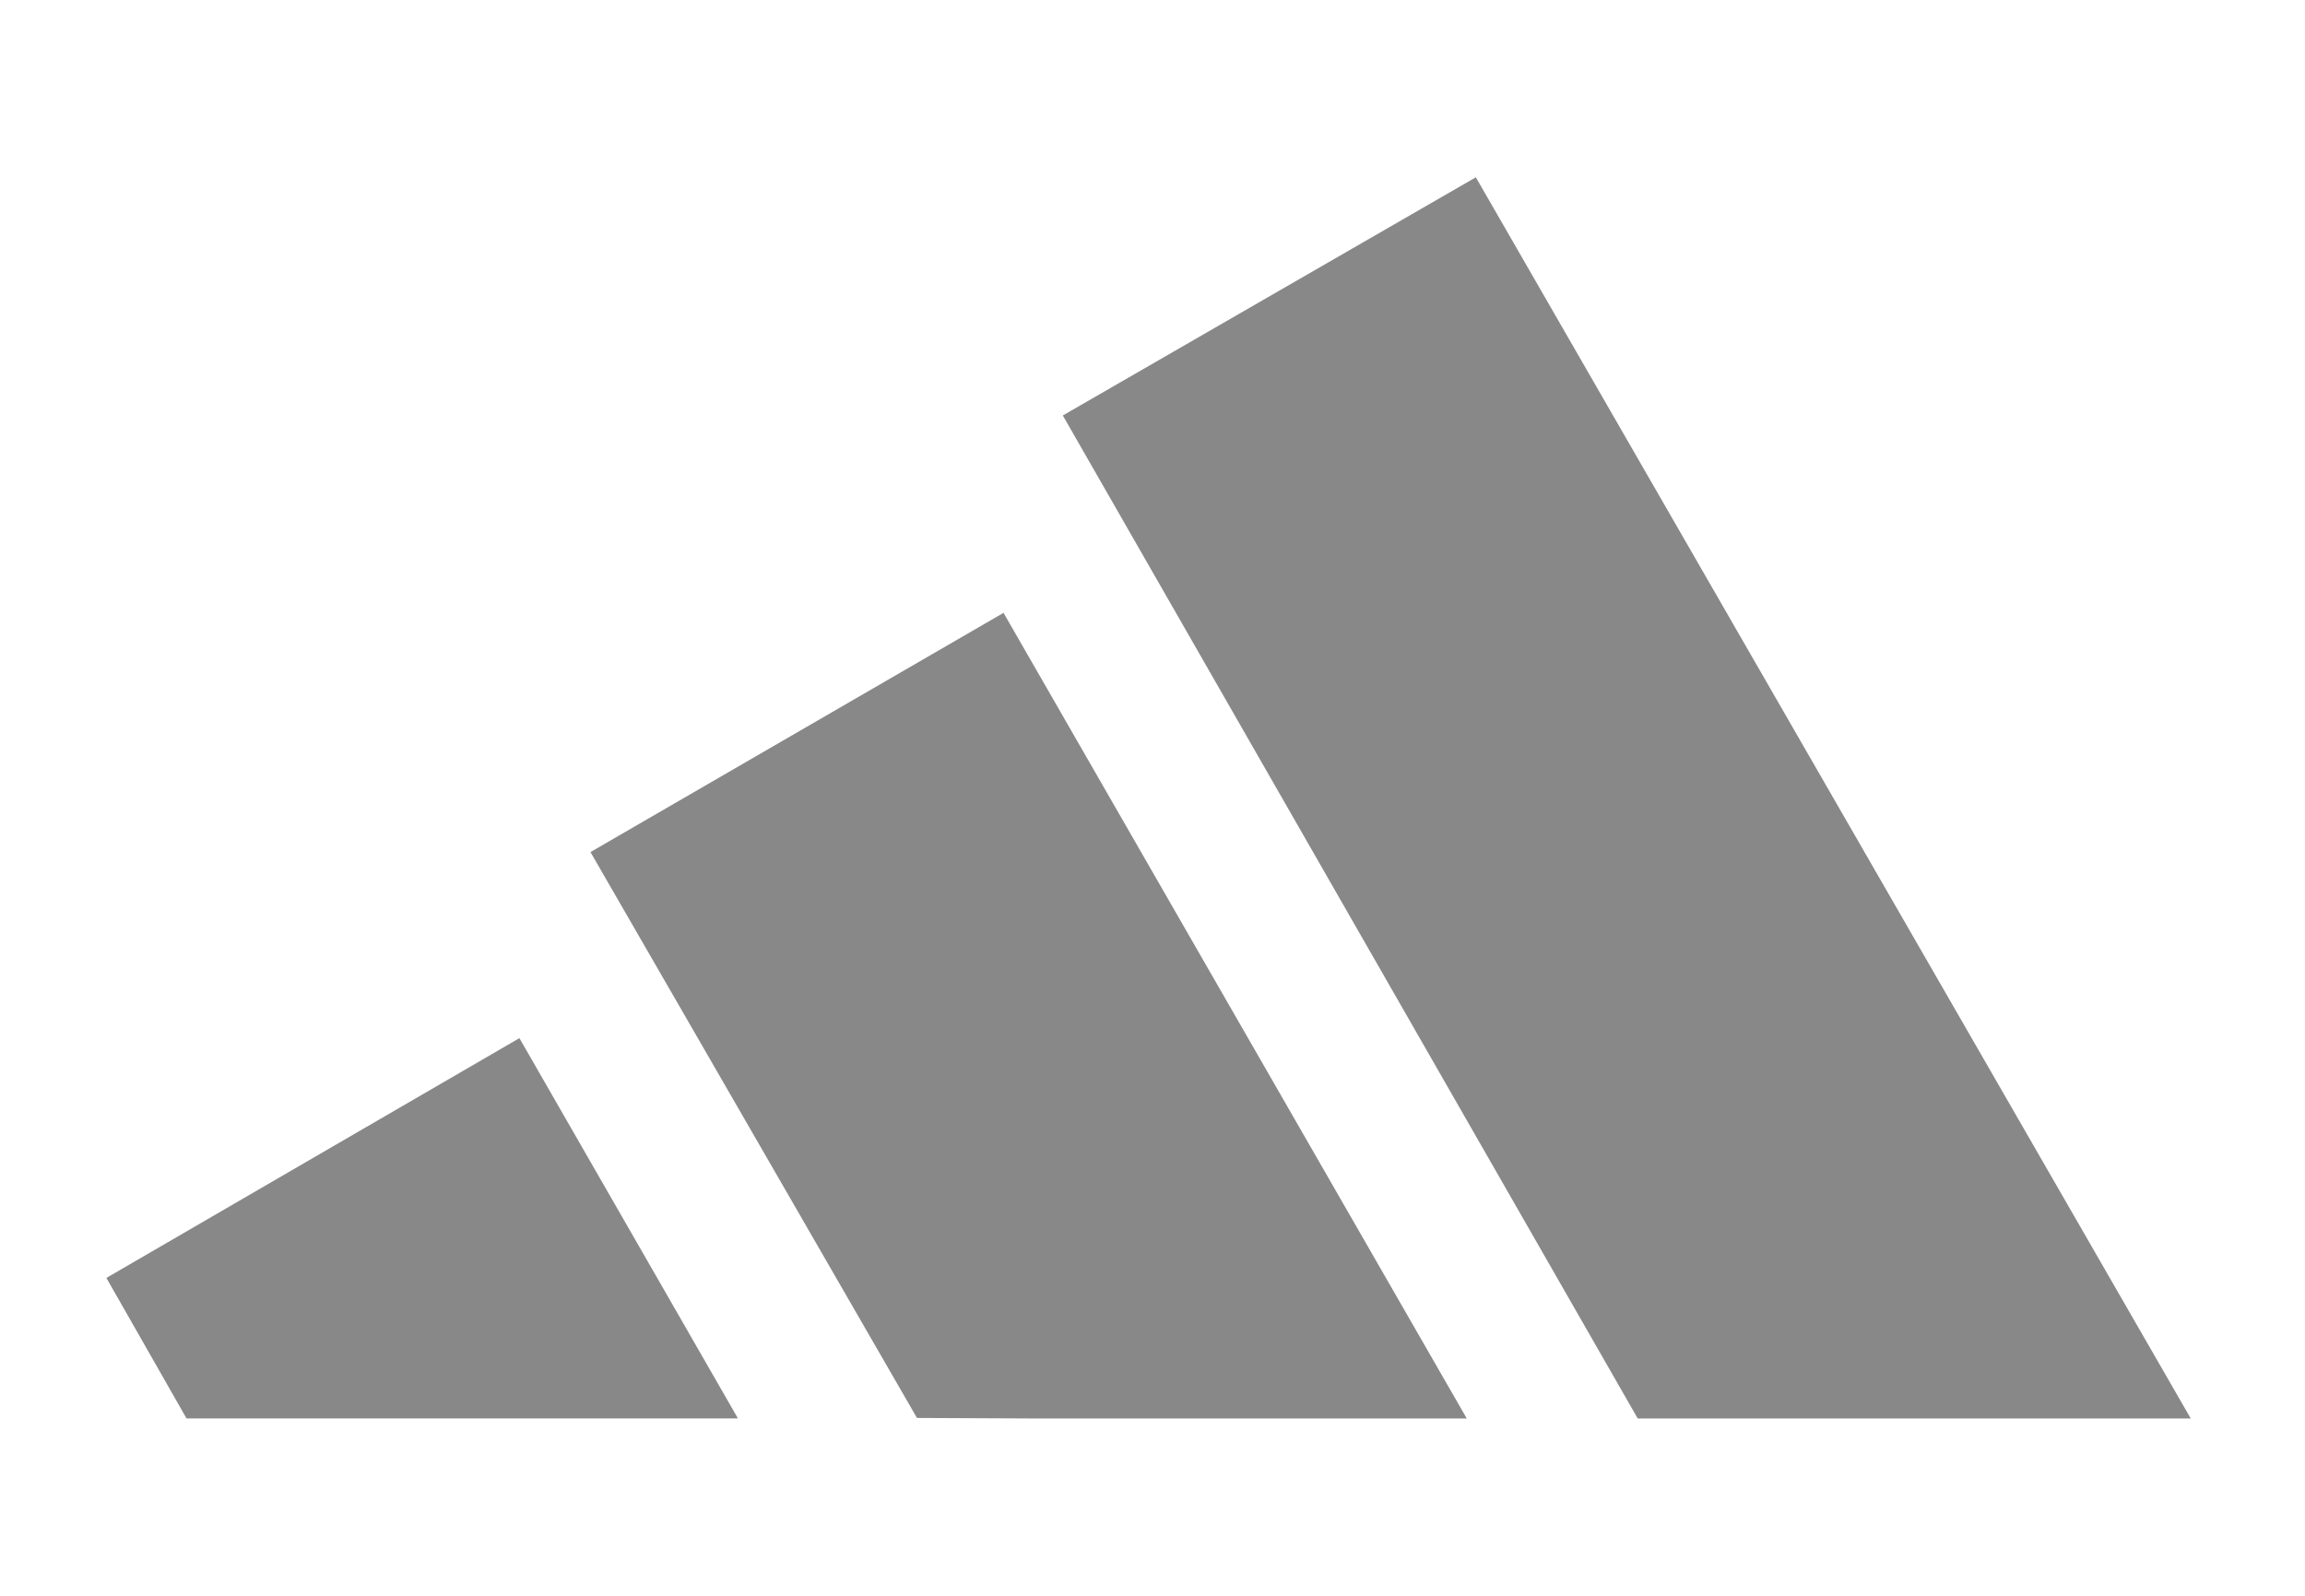
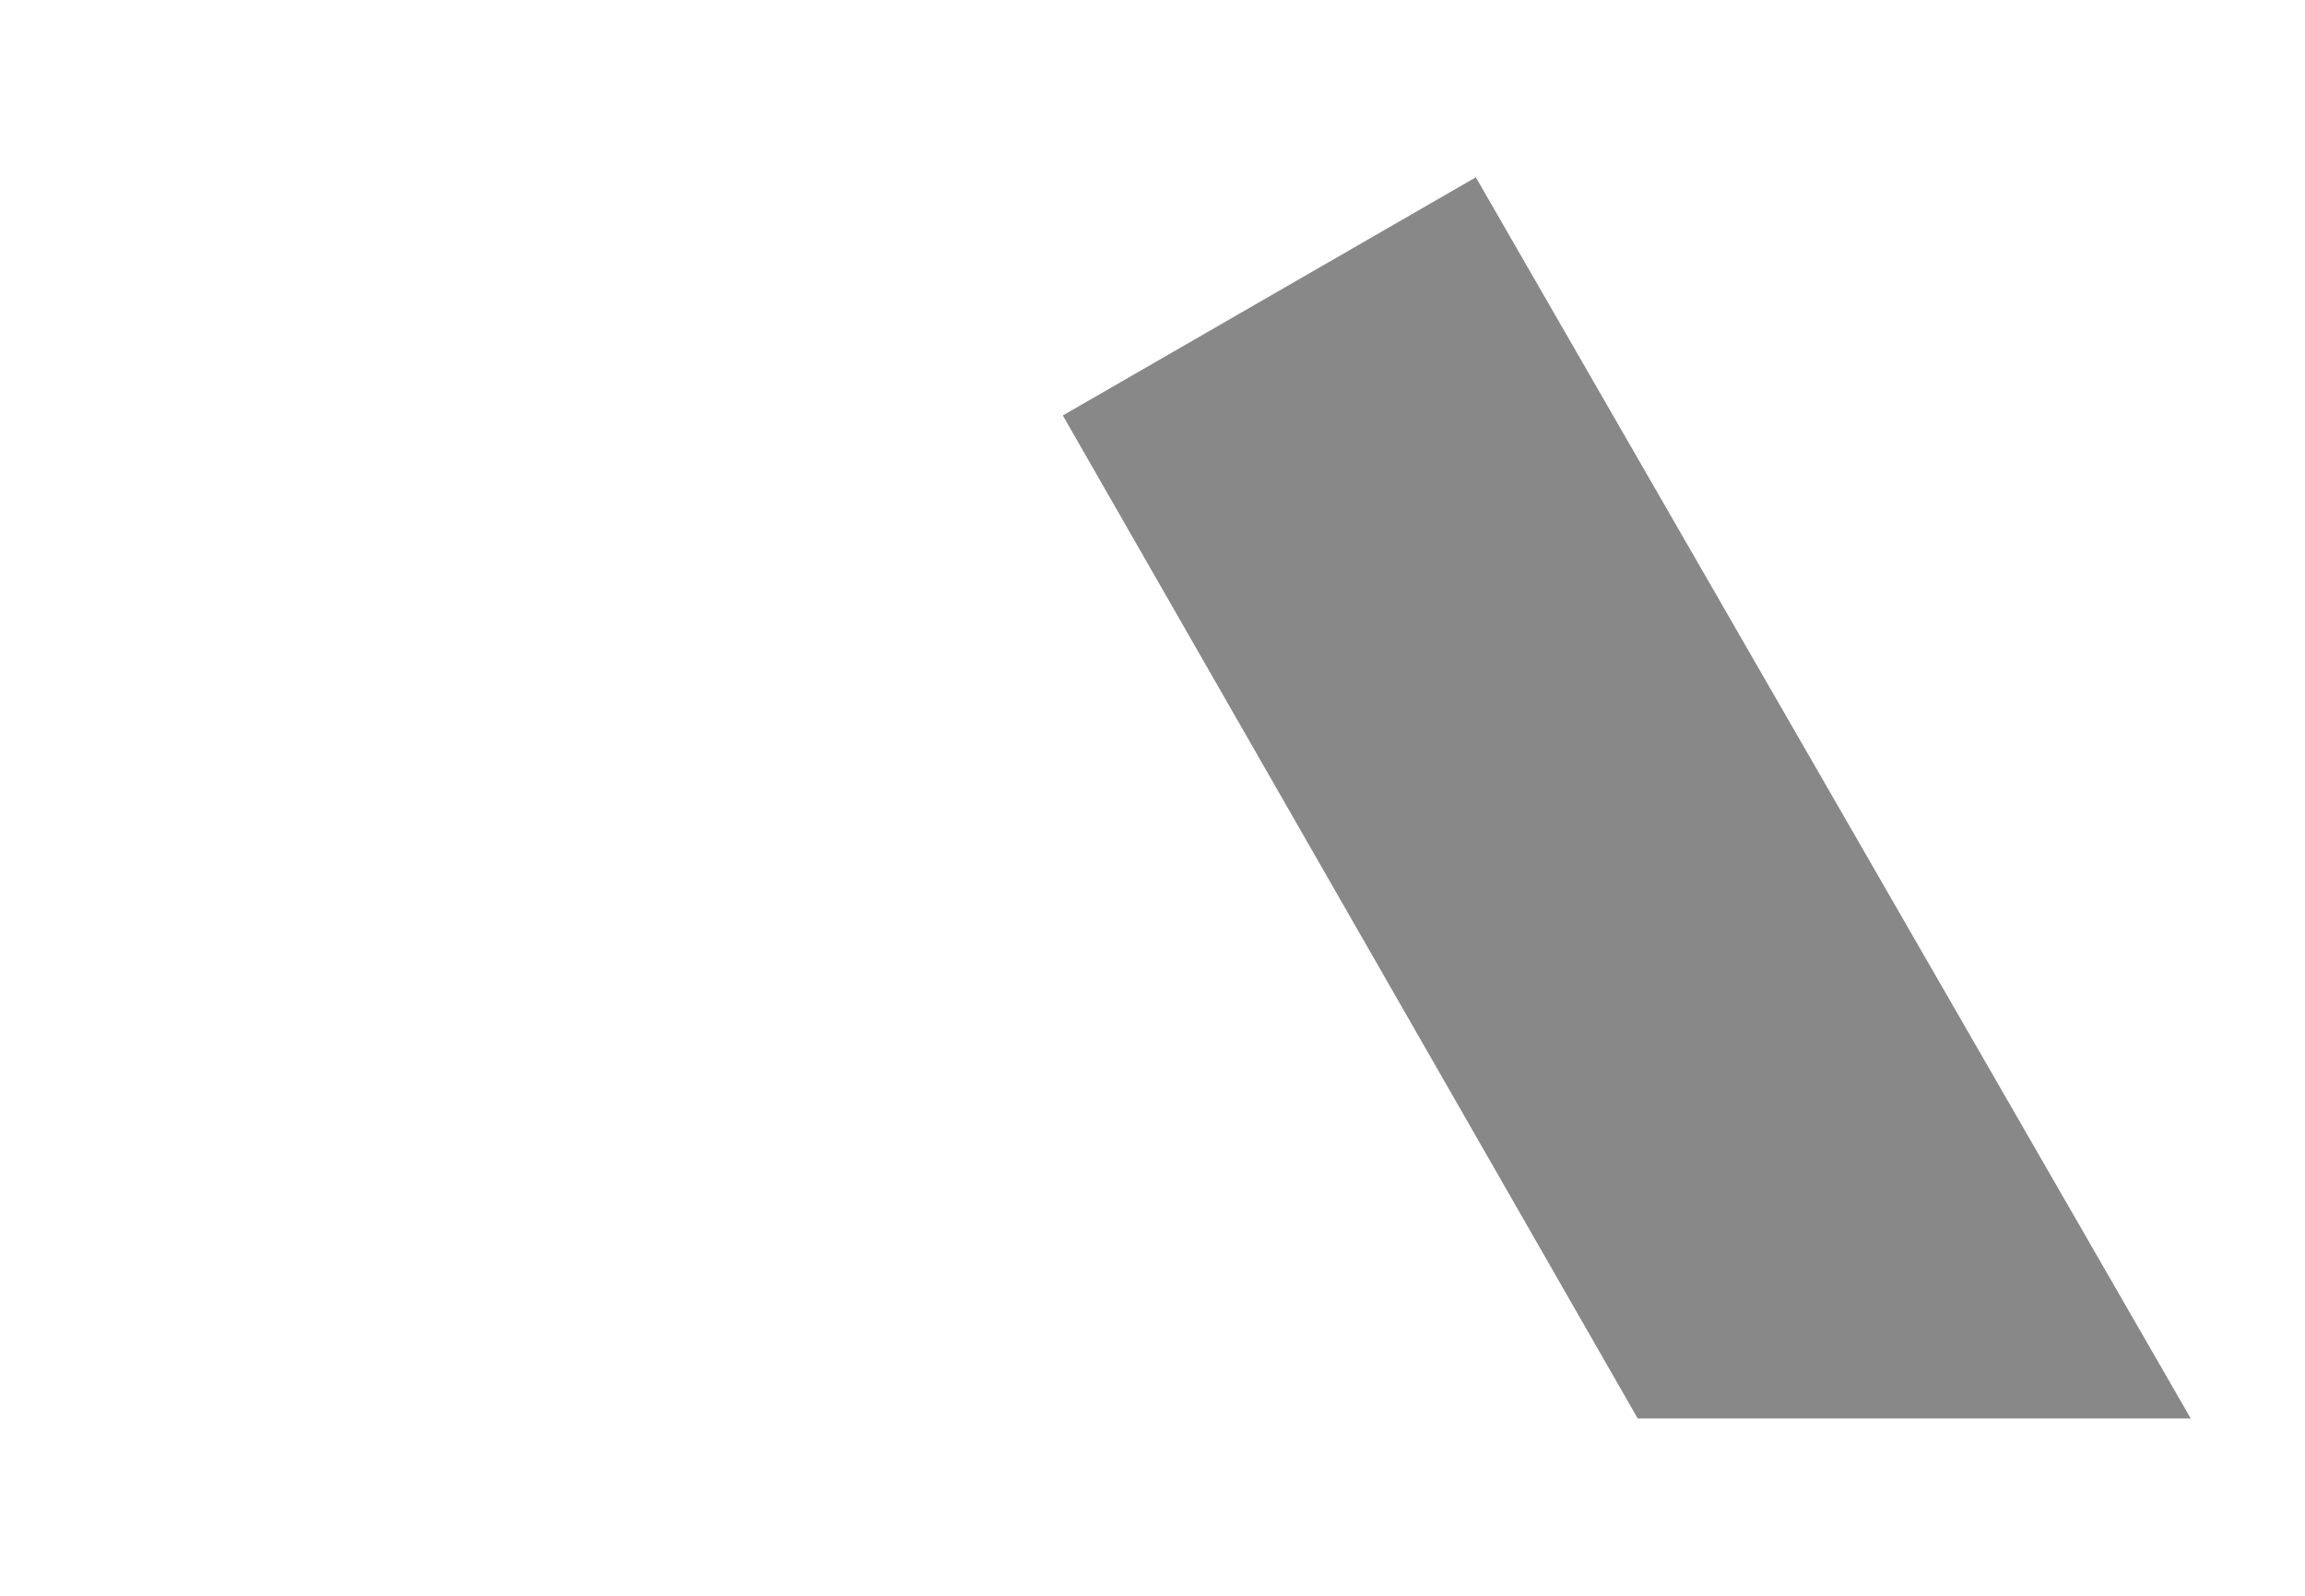
<svg xmlns="http://www.w3.org/2000/svg" width="65" height="45" viewBox="0 0 65 45" fill="none">
  <path d="M46.183 40L29.971 11.716L41.618 5L61.778 40H46.183Z" fill="#888888" />
-   <path d="M3 36.036L14.647 29.275L20.81 39.999H5.26L3 36.036Z" fill="#888888" />
-   <path d="M16.651 24.028L28.299 17.282L41.362 40H29.172L25.858 39.985L16.651 24.028Z" fill="#888888" />
</svg>